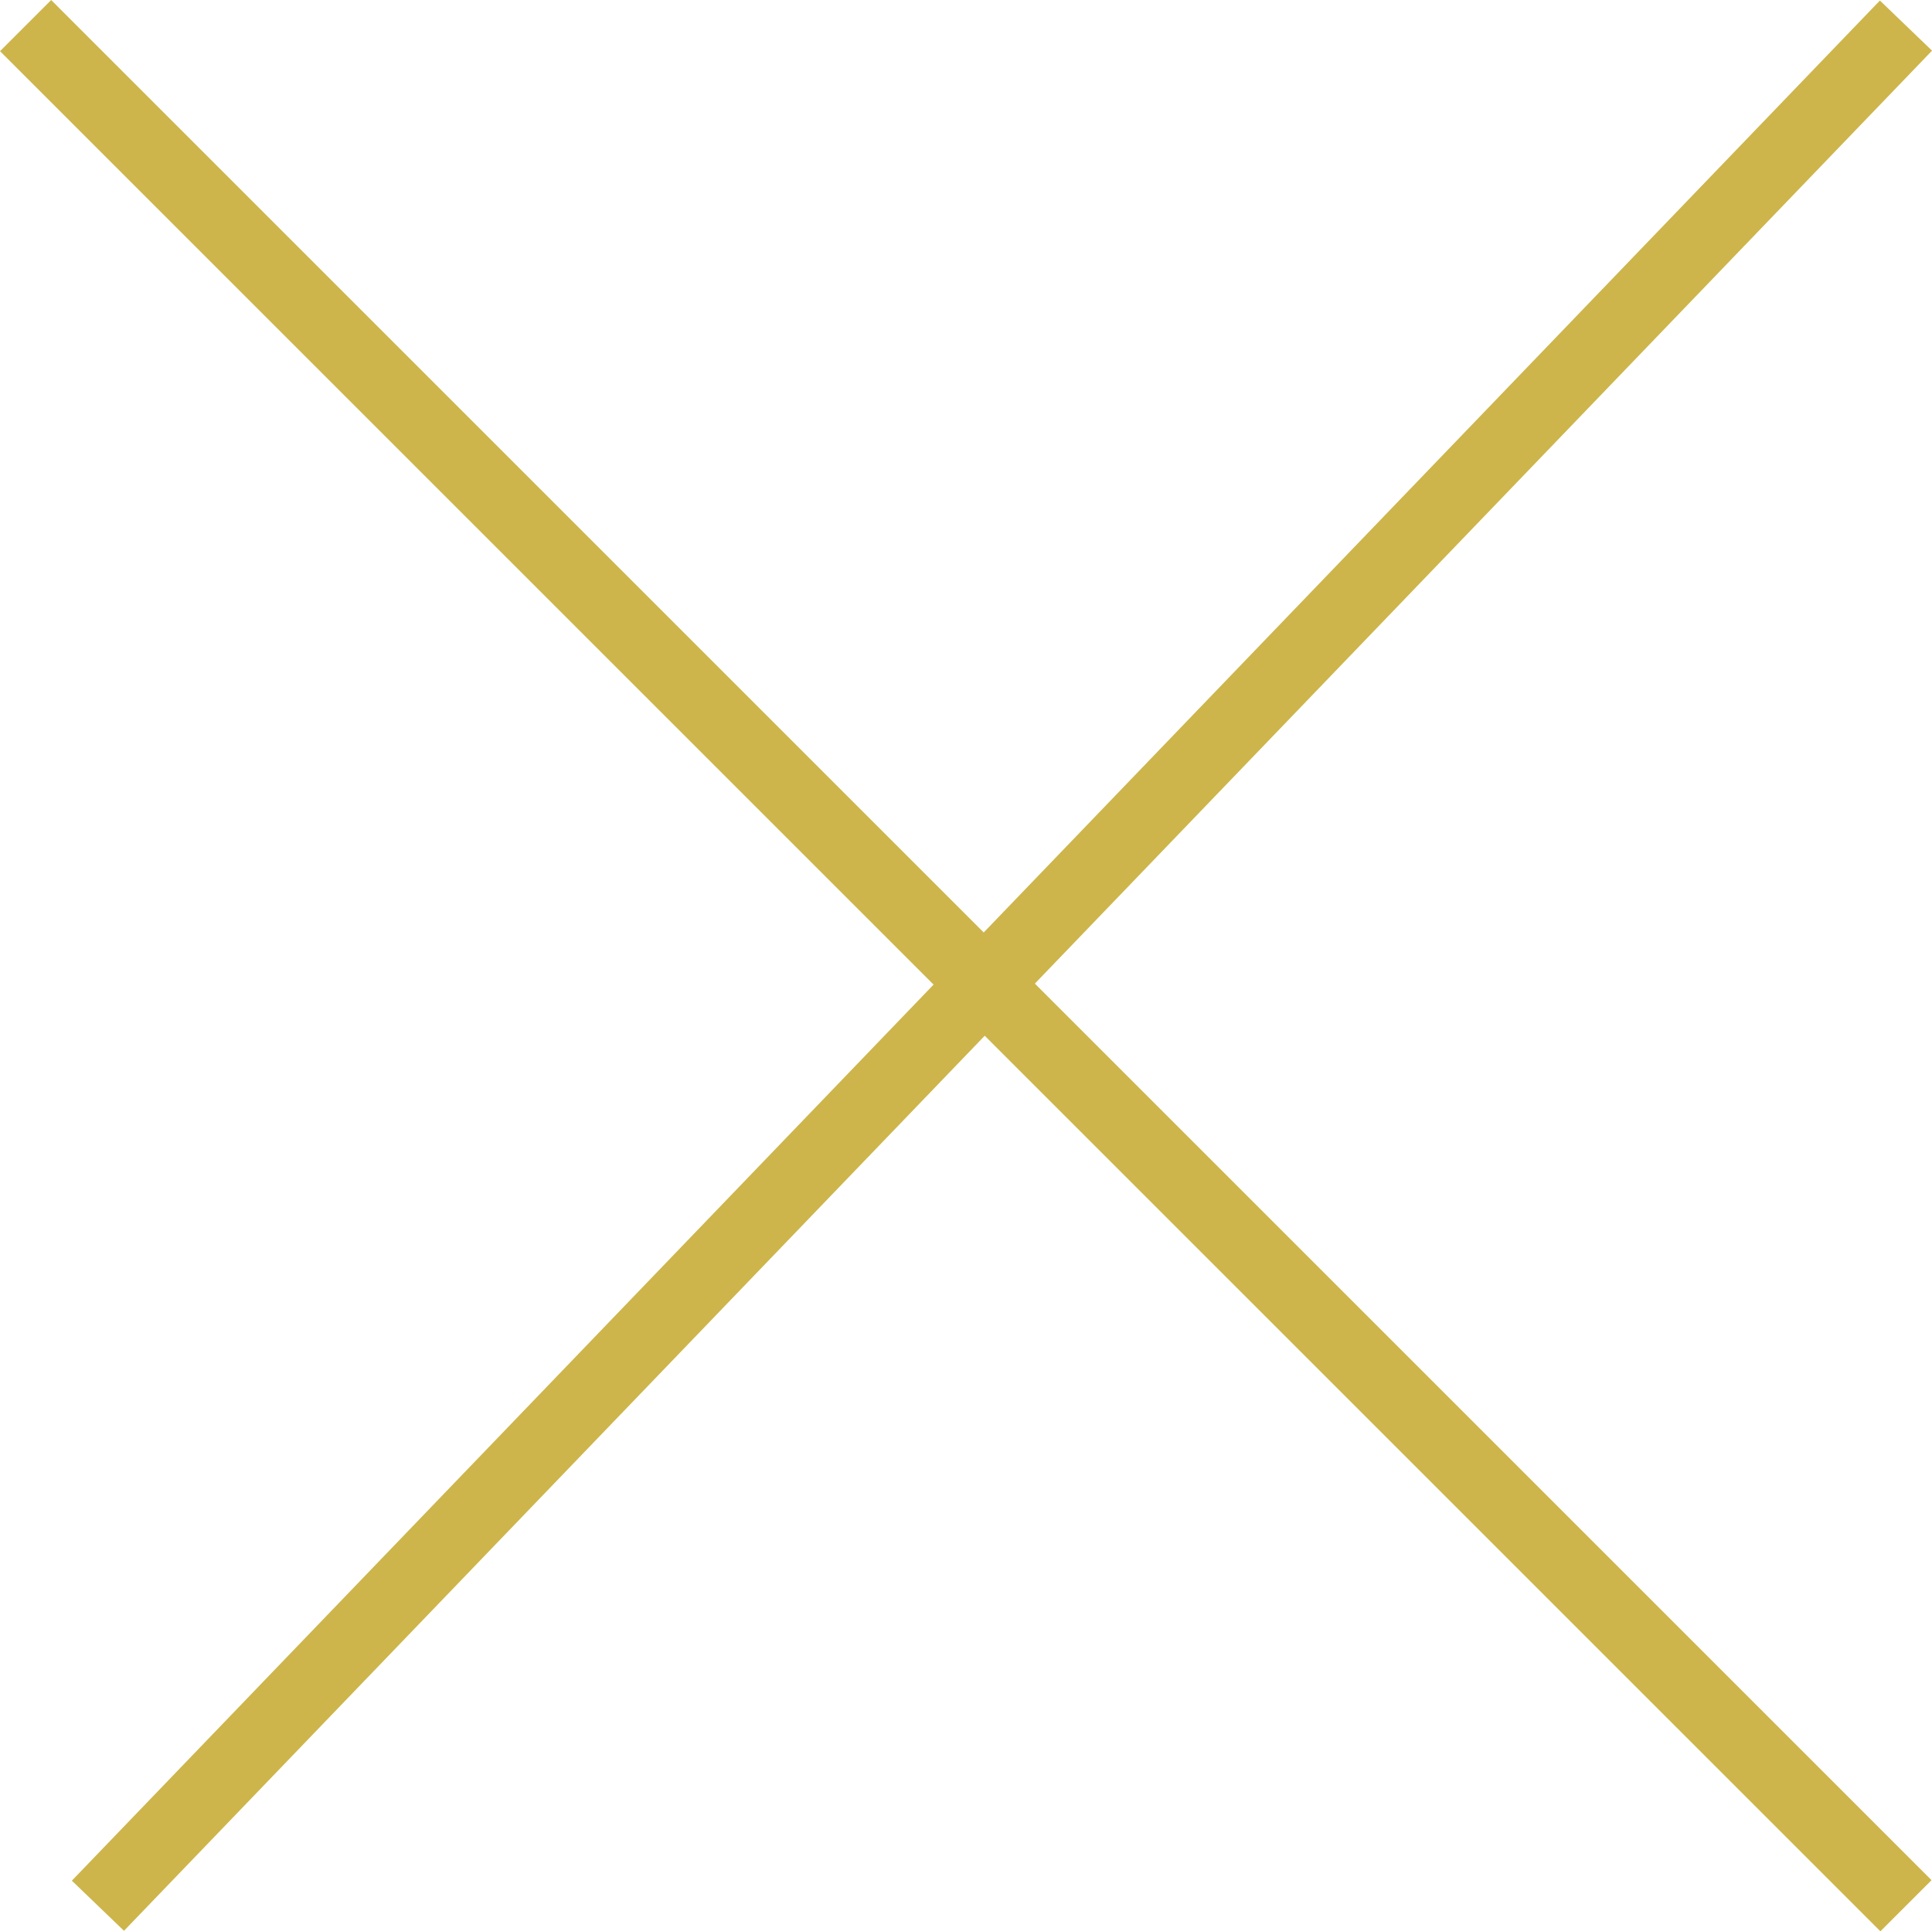
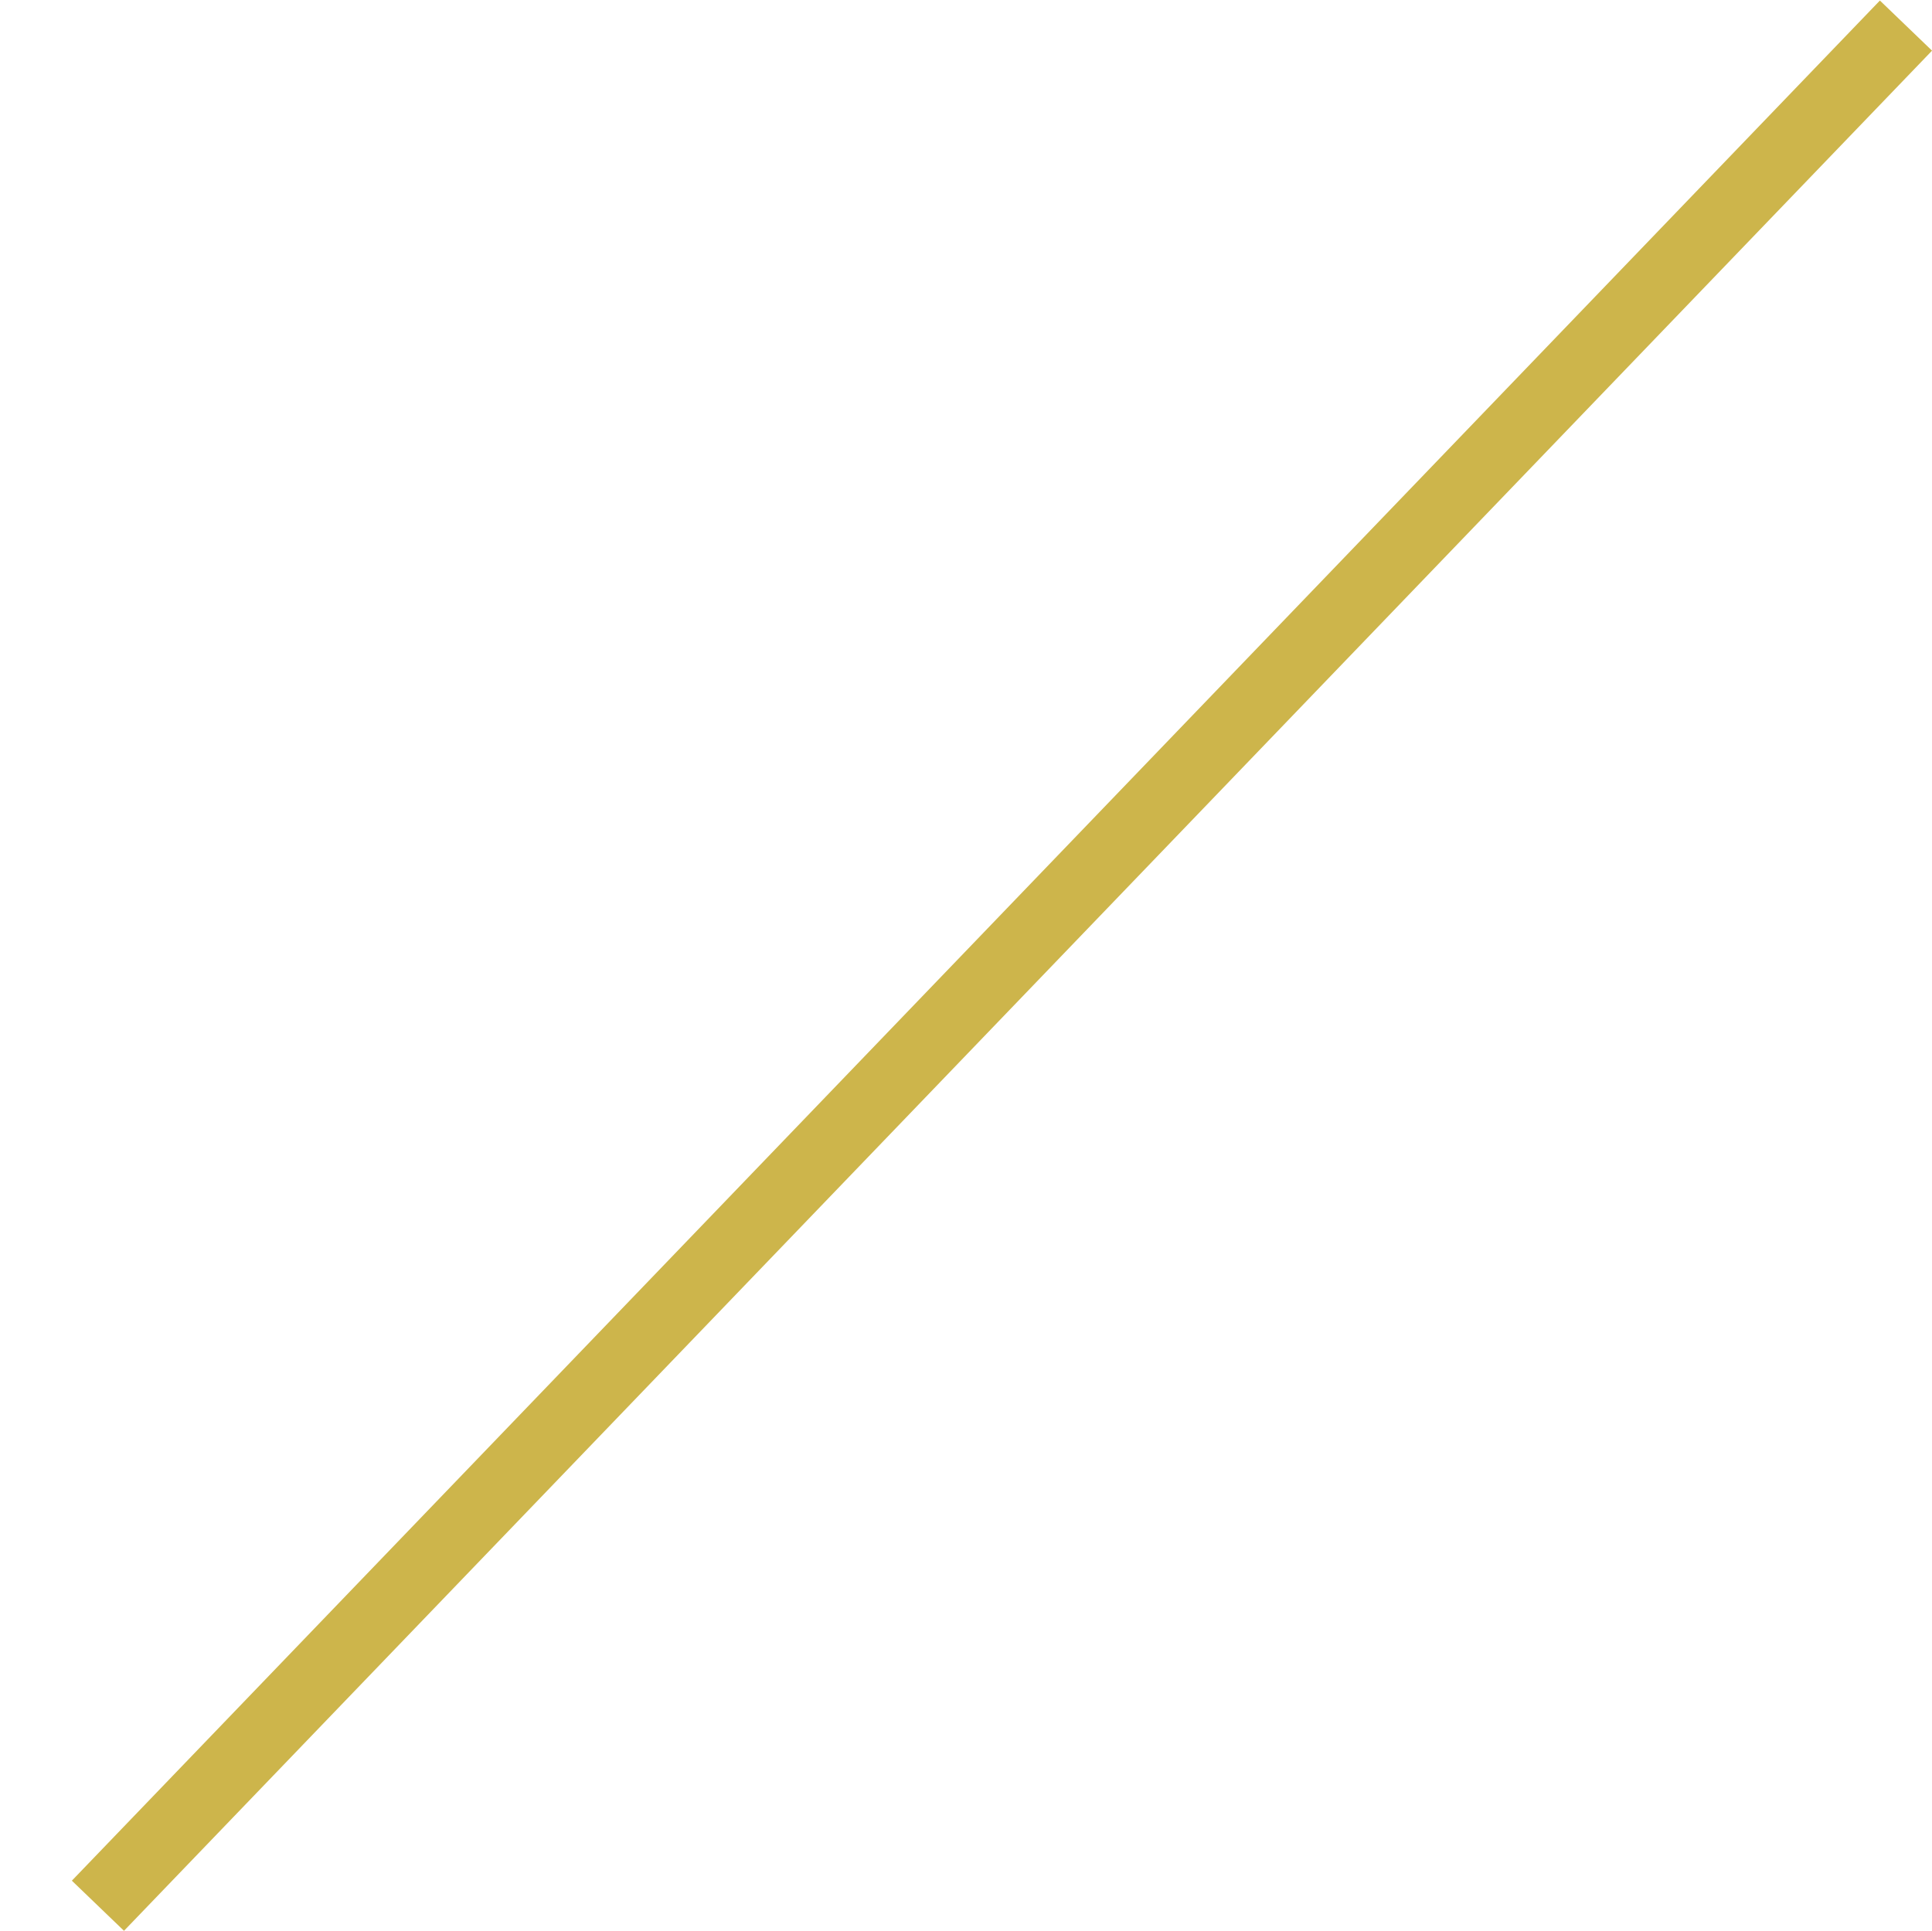
<svg xmlns="http://www.w3.org/2000/svg" width="26.714" height="26.707" viewBox="0 0 26.714 26.707">
  <g id="Gruppe_87" data-name="Gruppe 87" transform="translate(-1880.146 -1273.146)">
-     <line id="Linie_63" data-name="Linie 63" x2="26" y2="26" transform="translate(1880.5 1273.5)" fill="none" stroke="#cdb54b" stroke-width="1" />
    <line id="Linie_64" data-name="Linie 64" x1="25" y2="26" transform="translate(1881.5 1273.5)" fill="none" stroke="#cdb54b" stroke-width="1" />
  </g>
</svg>